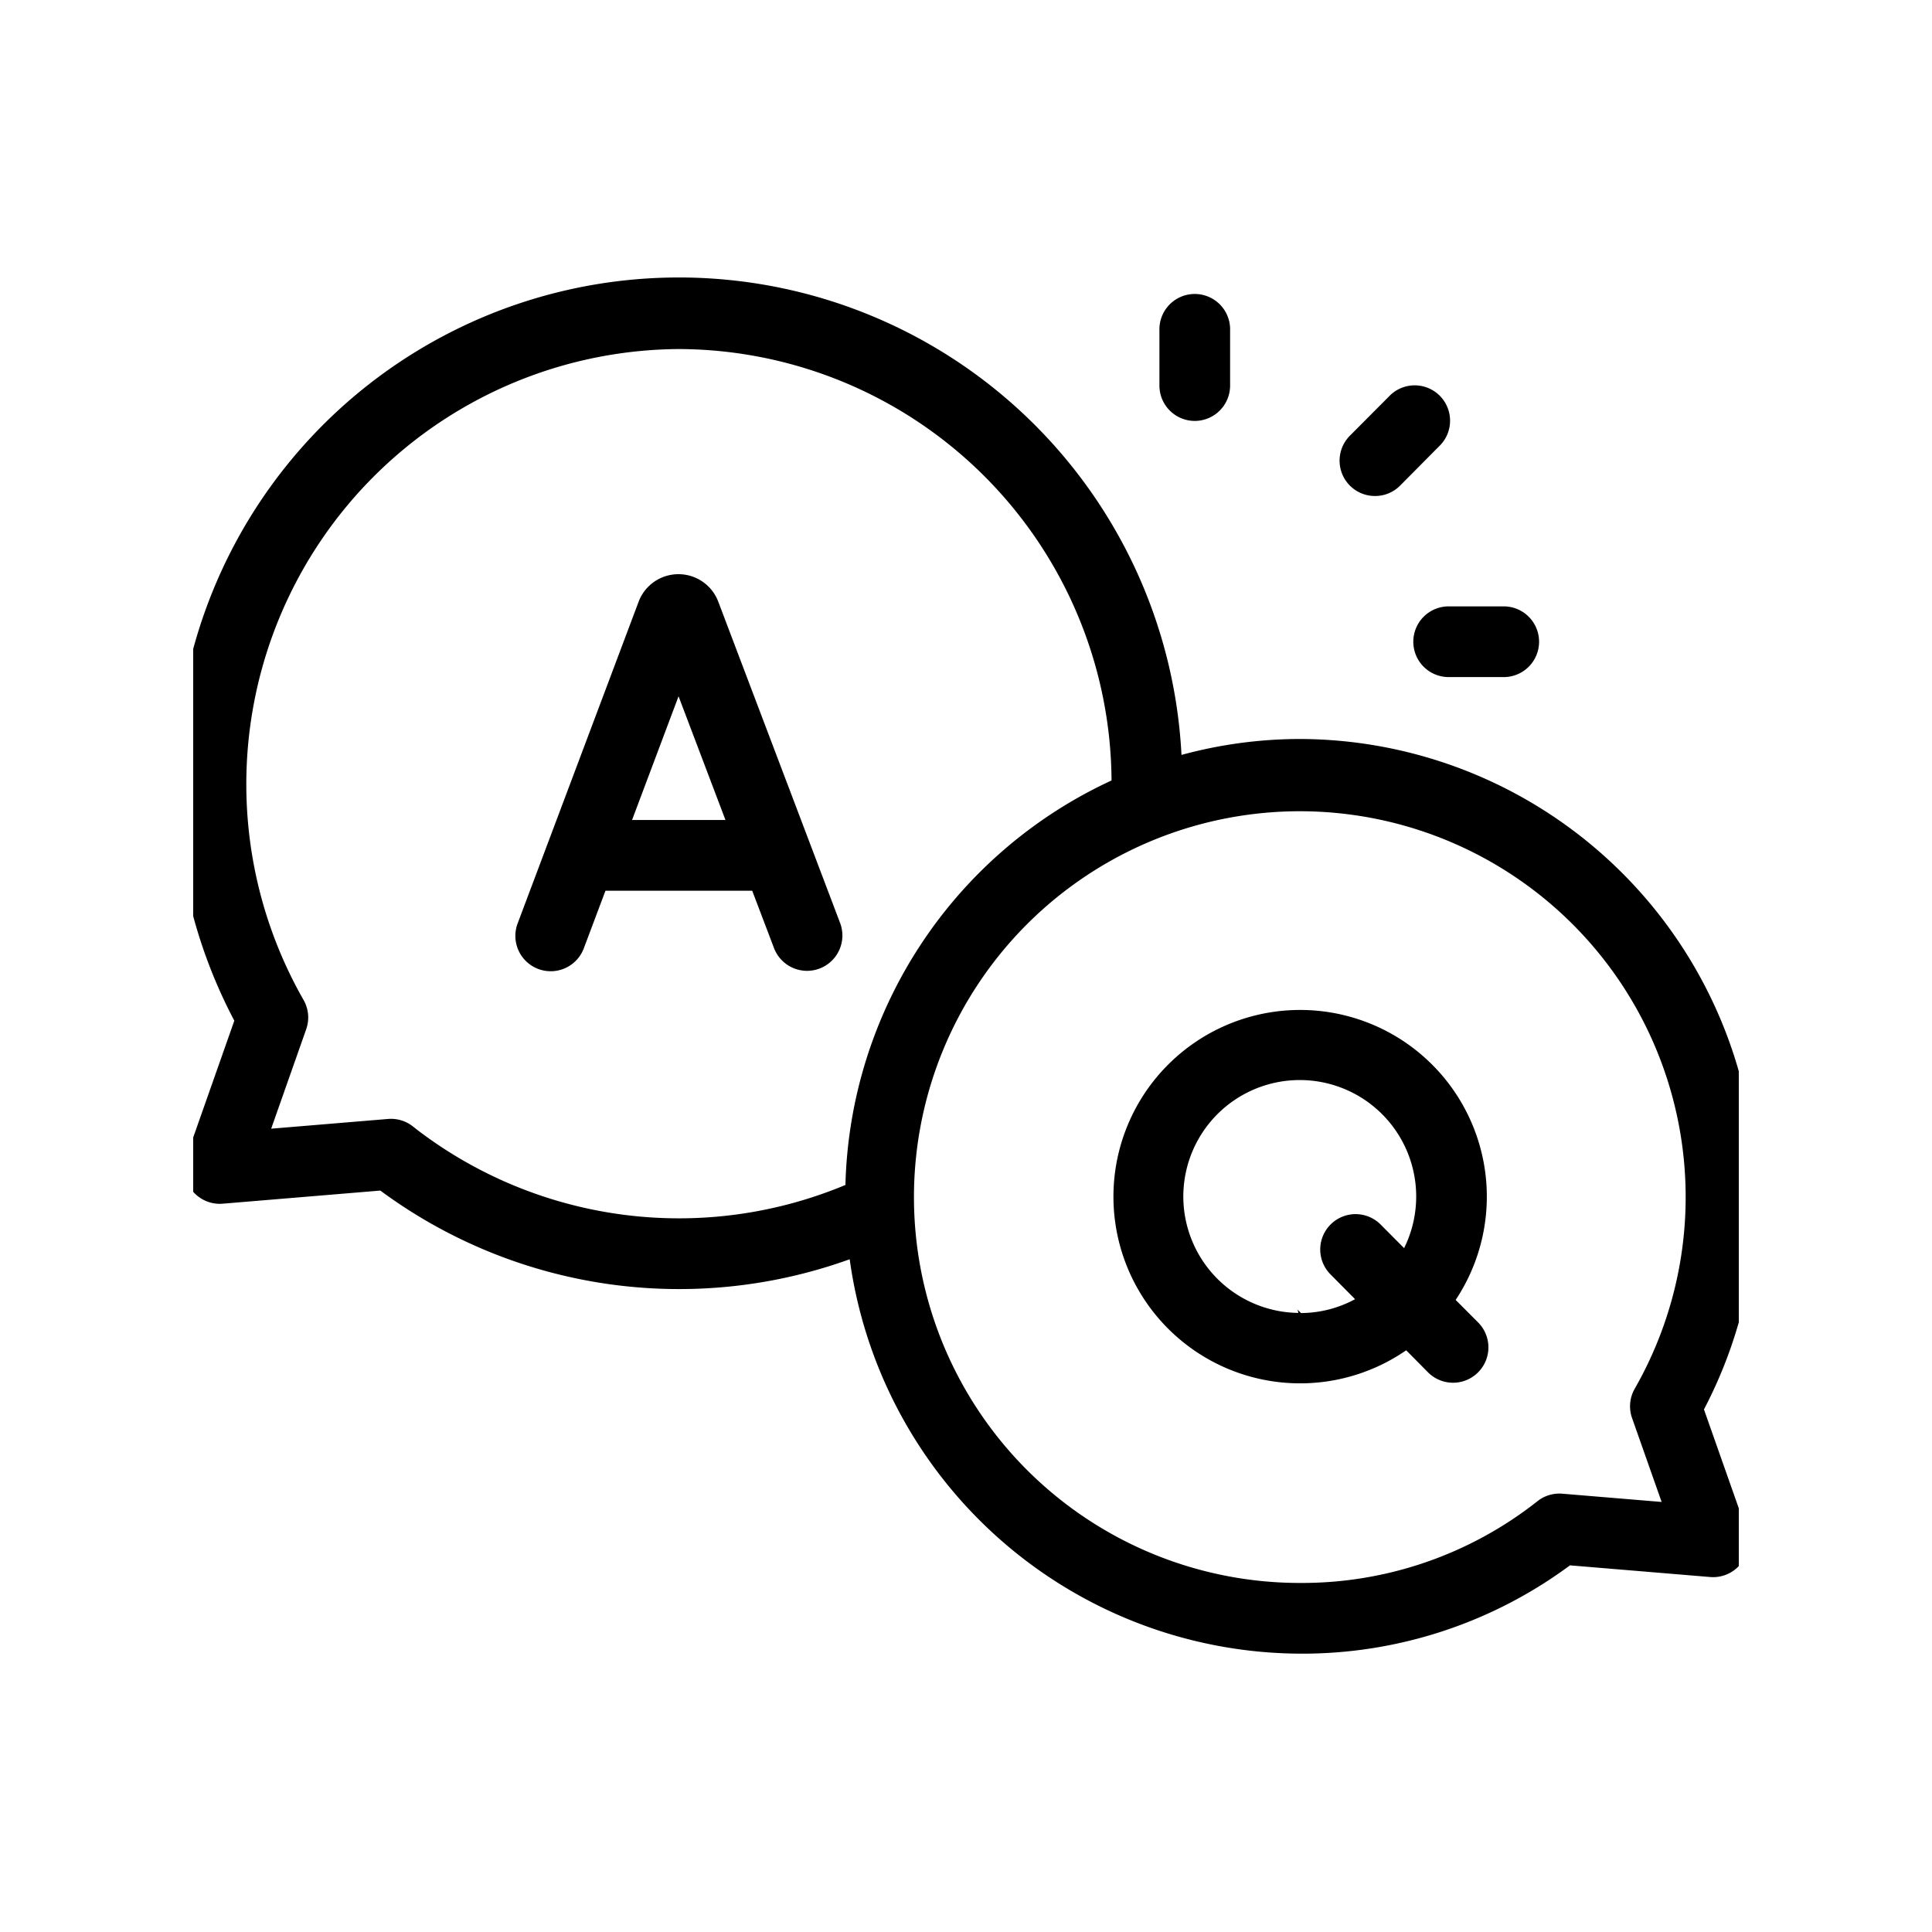
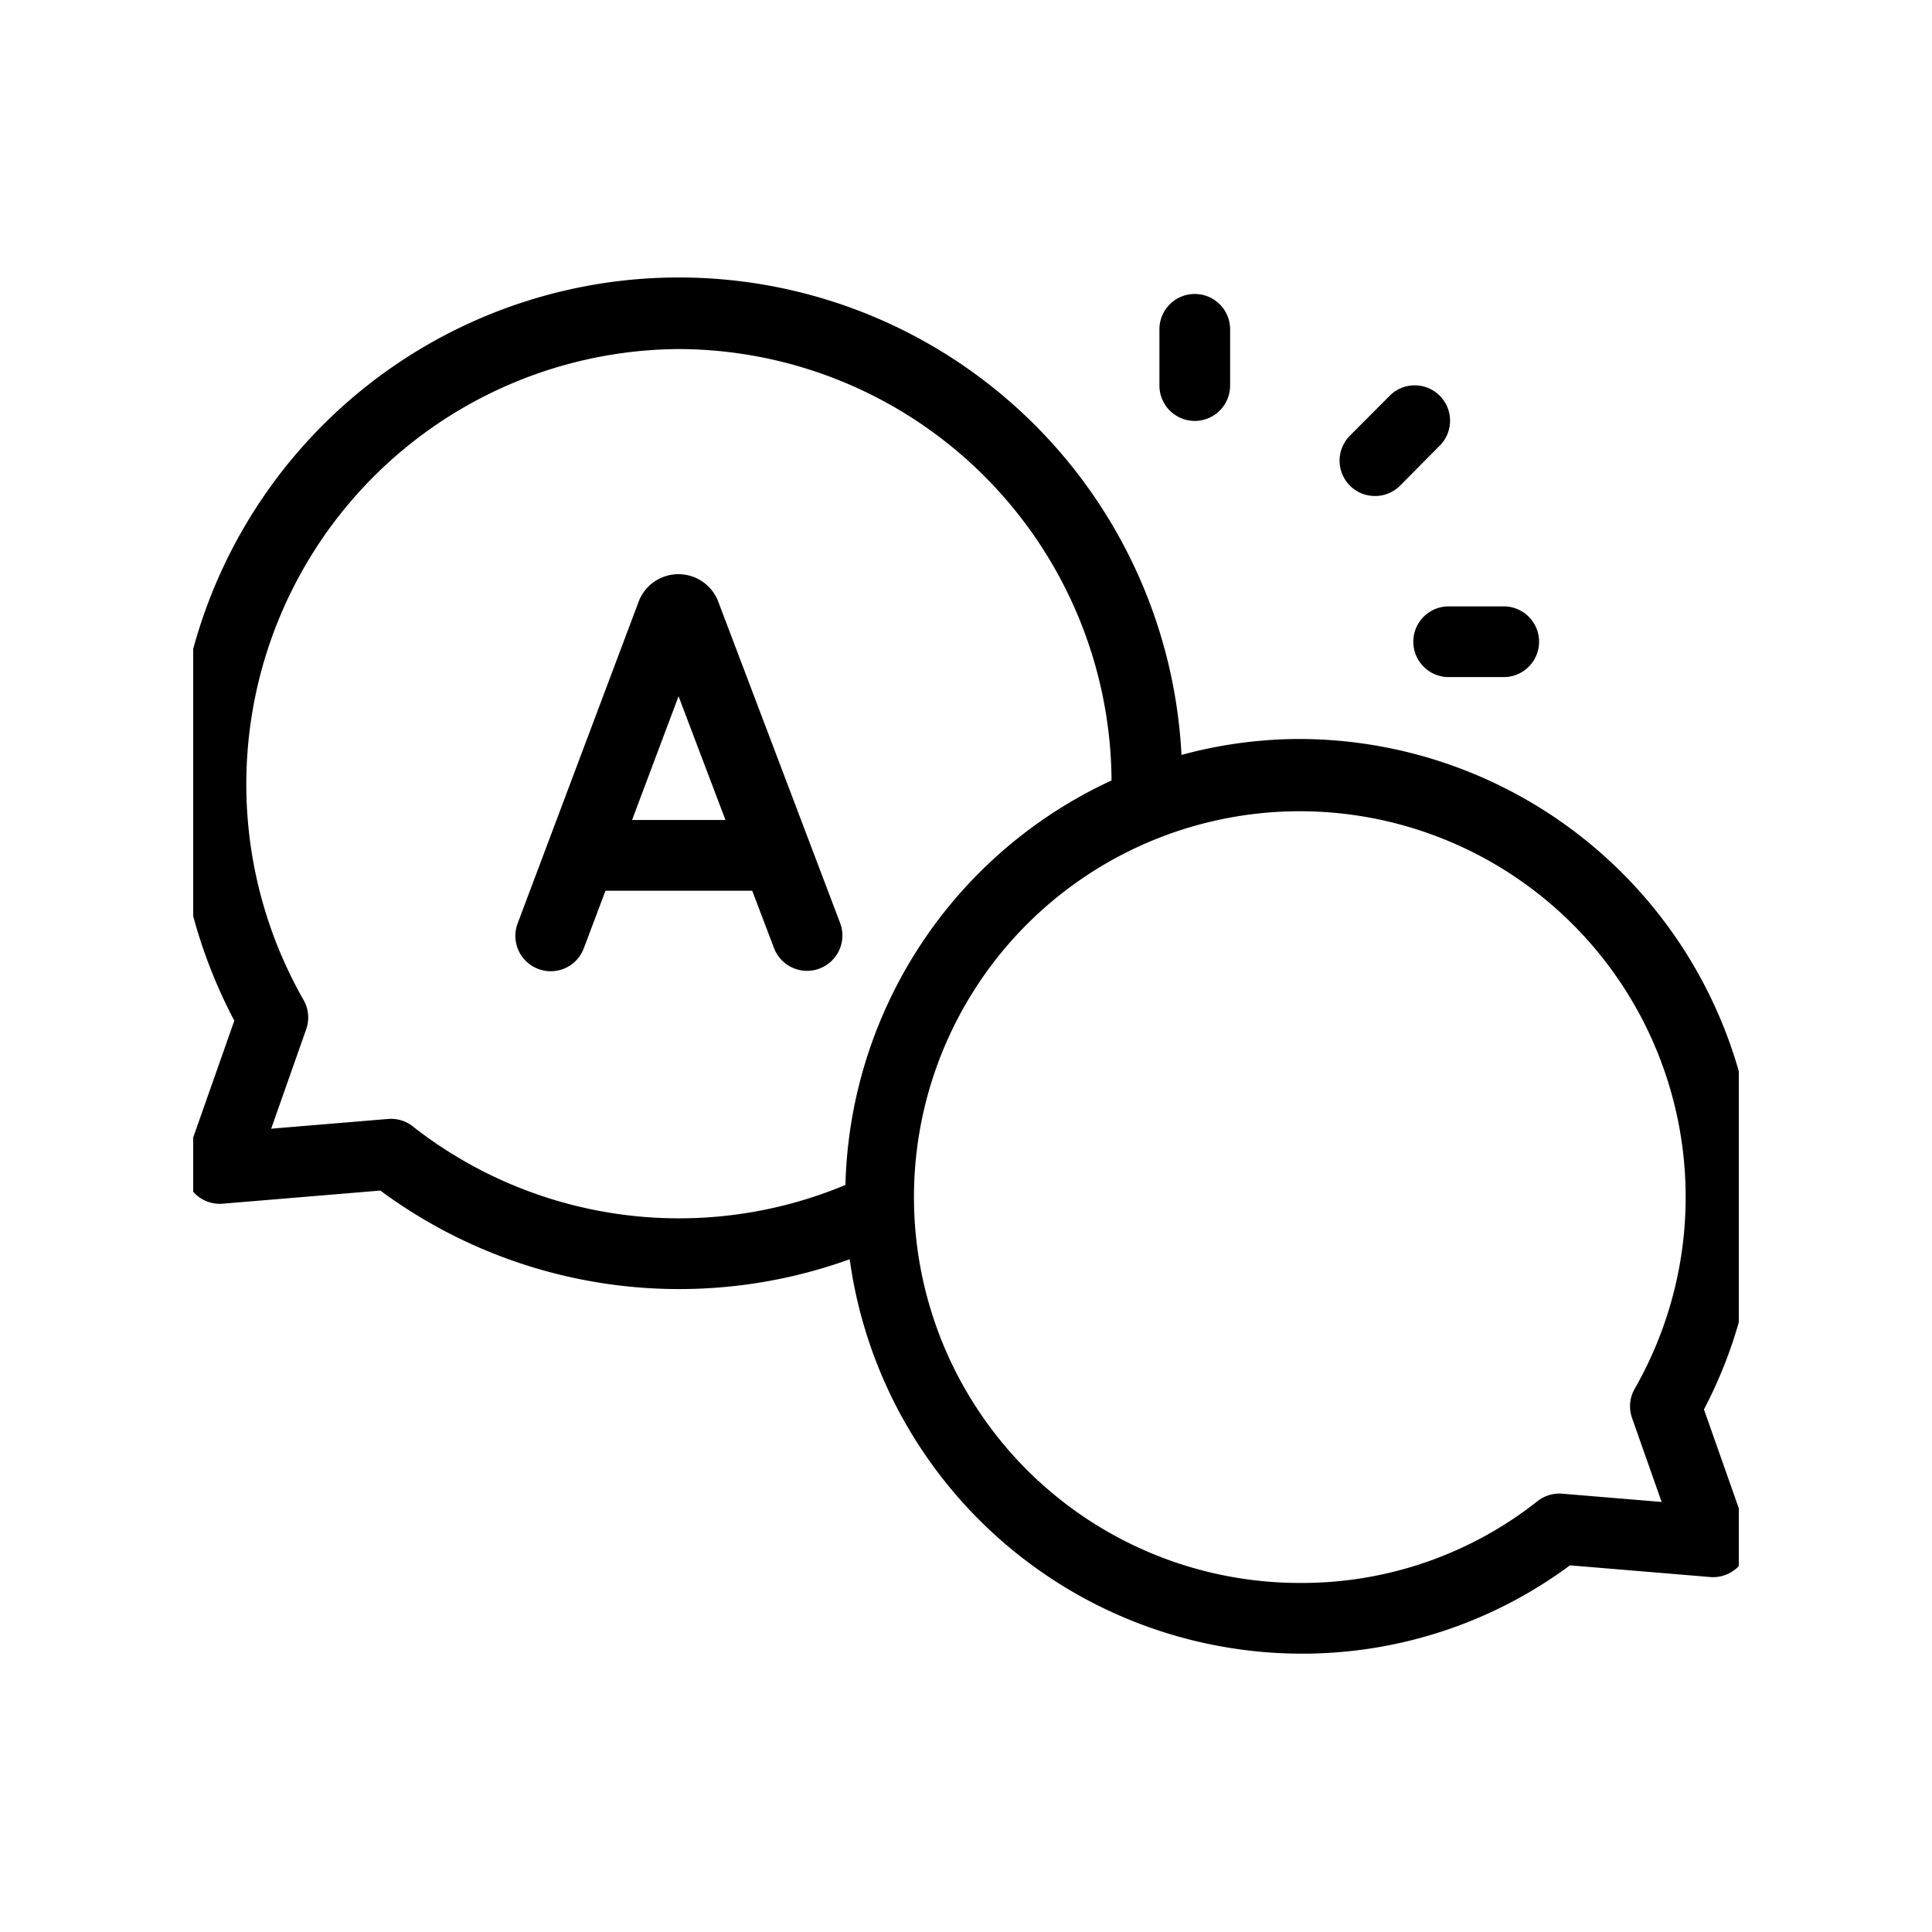
<svg xmlns="http://www.w3.org/2000/svg" width="60" height="60" viewBox="0 0 60 60">
  <defs>
    <clipPath id="clip-path">
      <rect id="Rectangle_694" data-name="Rectangle 694" width="48" height="48" transform="translate(1299.5 1132.5)" stroke="#000" stroke-width="1" />
    </clipPath>
  </defs>
  <g id="Group_3918" data-name="Group 3918" transform="translate(-1292 -1125)">
    <g id="Rectangle_334" data-name="Rectangle 334" transform="translate(1292 1125)" fill="#fff" stroke="#707070" stroke-width="1" opacity="0">
-       <rect width="60" height="60" stroke="none" />
-       <rect x="0.5" y="0.5" width="59" height="59" fill="none" />
-     </g>
+       </g>
    <g id="Mask_Group_29" data-name="Mask Group 29" transform="translate(-1.5 -1.5)" clip-path="url(#clip-path)">
      <g id="q-and-a" transform="translate(1299 1135.188)">
        <g id="Group_1987" data-name="Group 1987" transform="translate(0 0)">
          <g id="Group_1985" data-name="Group 1985" transform="translate(30.552 0.519)">
            <g id="Group_1980" data-name="Group 1980" transform="translate(5.599 2.832)">
              <g id="Group_1979" data-name="Group 1979">
                <path id="Path_2704" data-name="Path 2704" d="M34.991,9.459a1.053,1.053,0,0,1-.746-1.8l1.209-1.214a1.053,1.053,0,1,1,1.492,1.485L35.737,9.149a1.049,1.049,0,0,1-.746.31Z" transform="translate(-33.938 -6.139)" stroke="#000" stroke-width="0.09" />
              </g>
            </g>
            <g id="Group_1982" data-name="Group 1982">
              <g id="Group_1981" data-name="Group 1981">
                <path id="Path_2705" data-name="Path 2705" d="M29.735,7.3A1.053,1.053,0,0,1,28.682,6.25V4.533a1.053,1.053,0,1,1,2.105,0V6.25A1.053,1.053,0,0,1,29.735,7.3Z" transform="translate(-28.682 -3.48)" stroke="#000" stroke-width="0.09" />
              </g>
            </g>
            <g id="Group_1984" data-name="Group 1984" transform="translate(7.918 9.67)">
              <g id="Group_1983" data-name="Group 1983">
                <path id="Path_2706" data-name="Path 2706" d="M38.878,14.664h-1.71a1.053,1.053,0,1,1,0-2.105h1.71a1.053,1.053,0,0,1,0,2.105Z" transform="translate(-36.116 -12.559)" stroke="#000" stroke-width="0.09" />
              </g>
            </g>
          </g>
          <g id="Group_1986" data-name="Group 1986">
            <path id="Path_2707" data-name="Path 2707" d="M19.9,22.417l-3.782-9.973-.009-.024a1.276,1.276,0,0,0-1.185-.8h0a1.276,1.276,0,0,0-1.185.8l-.011.029L9.978,22.42a1.053,1.053,0,1,0,1.971.741l.677-1.8h4.62l.684,1.8a1.053,1.053,0,1,0,1.969-.747Zm-6.482-3.163,1.509-4.015,1.522,4.015Z" transform="translate(0.646 -2.431)" stroke="#000" stroke-width="0.09" />
            <path id="Path_2708" data-name="Path 2708" d="M47.369,38.072A14.172,14.172,0,0,0,34.9,17.3a14.014,14.014,0,0,0-3.75.508A15.584,15.584,0,0,0,0,18.643,15.71,15.71,0,0,0,1.826,26L.332,30.242a1.053,1.053,0,0,0,1.08,1.4l4.913-.409a15.561,15.561,0,0,0,14.6,2.118A14.141,14.141,0,0,0,34.9,45.616a13.914,13.914,0,0,0,8.344-2.744l4.371.364a1.053,1.053,0,0,0,1.08-1.4ZM7.293,29.321a1.053,1.053,0,0,0-.737-.221l-3.7.308,1.111-3.154a1.053,1.053,0,0,0-.079-.872A13.56,13.56,0,0,1,15.585,5.1a13.527,13.527,0,0,1,13.48,13.472A14.181,14.181,0,0,0,20.8,31.135a13.446,13.446,0,0,1-13.51-1.814Zm37.934,9.006L46.169,41l-3.154-.262a1.054,1.054,0,0,0-.737.221A11.838,11.838,0,0,1,34.9,43.51a12.028,12.028,0,1,1,10.407-6.055A1.053,1.053,0,0,0,45.227,38.327Z" transform="translate(0 -2.993)" stroke="#000" stroke-width="0.09" />
-             <path id="Path_2709" data-name="Path 2709" d="M37.866,33.292a5.753,5.753,0,1,0-1.473,1.5l.693.7a1.053,1.053,0,1,0,1.492-1.486Zm-4.768.443a3.661,3.661,0,1,1,3.237-1.981l-.762-.766a1.053,1.053,0,1,0-1.492,1.486l.793.8a3.608,3.608,0,0,1-1.775.465Z" transform="translate(1.783 -1.604)" stroke="#000" stroke-width="0.09" />
          </g>
        </g>
      </g>
    </g>
  </g>
</svg>